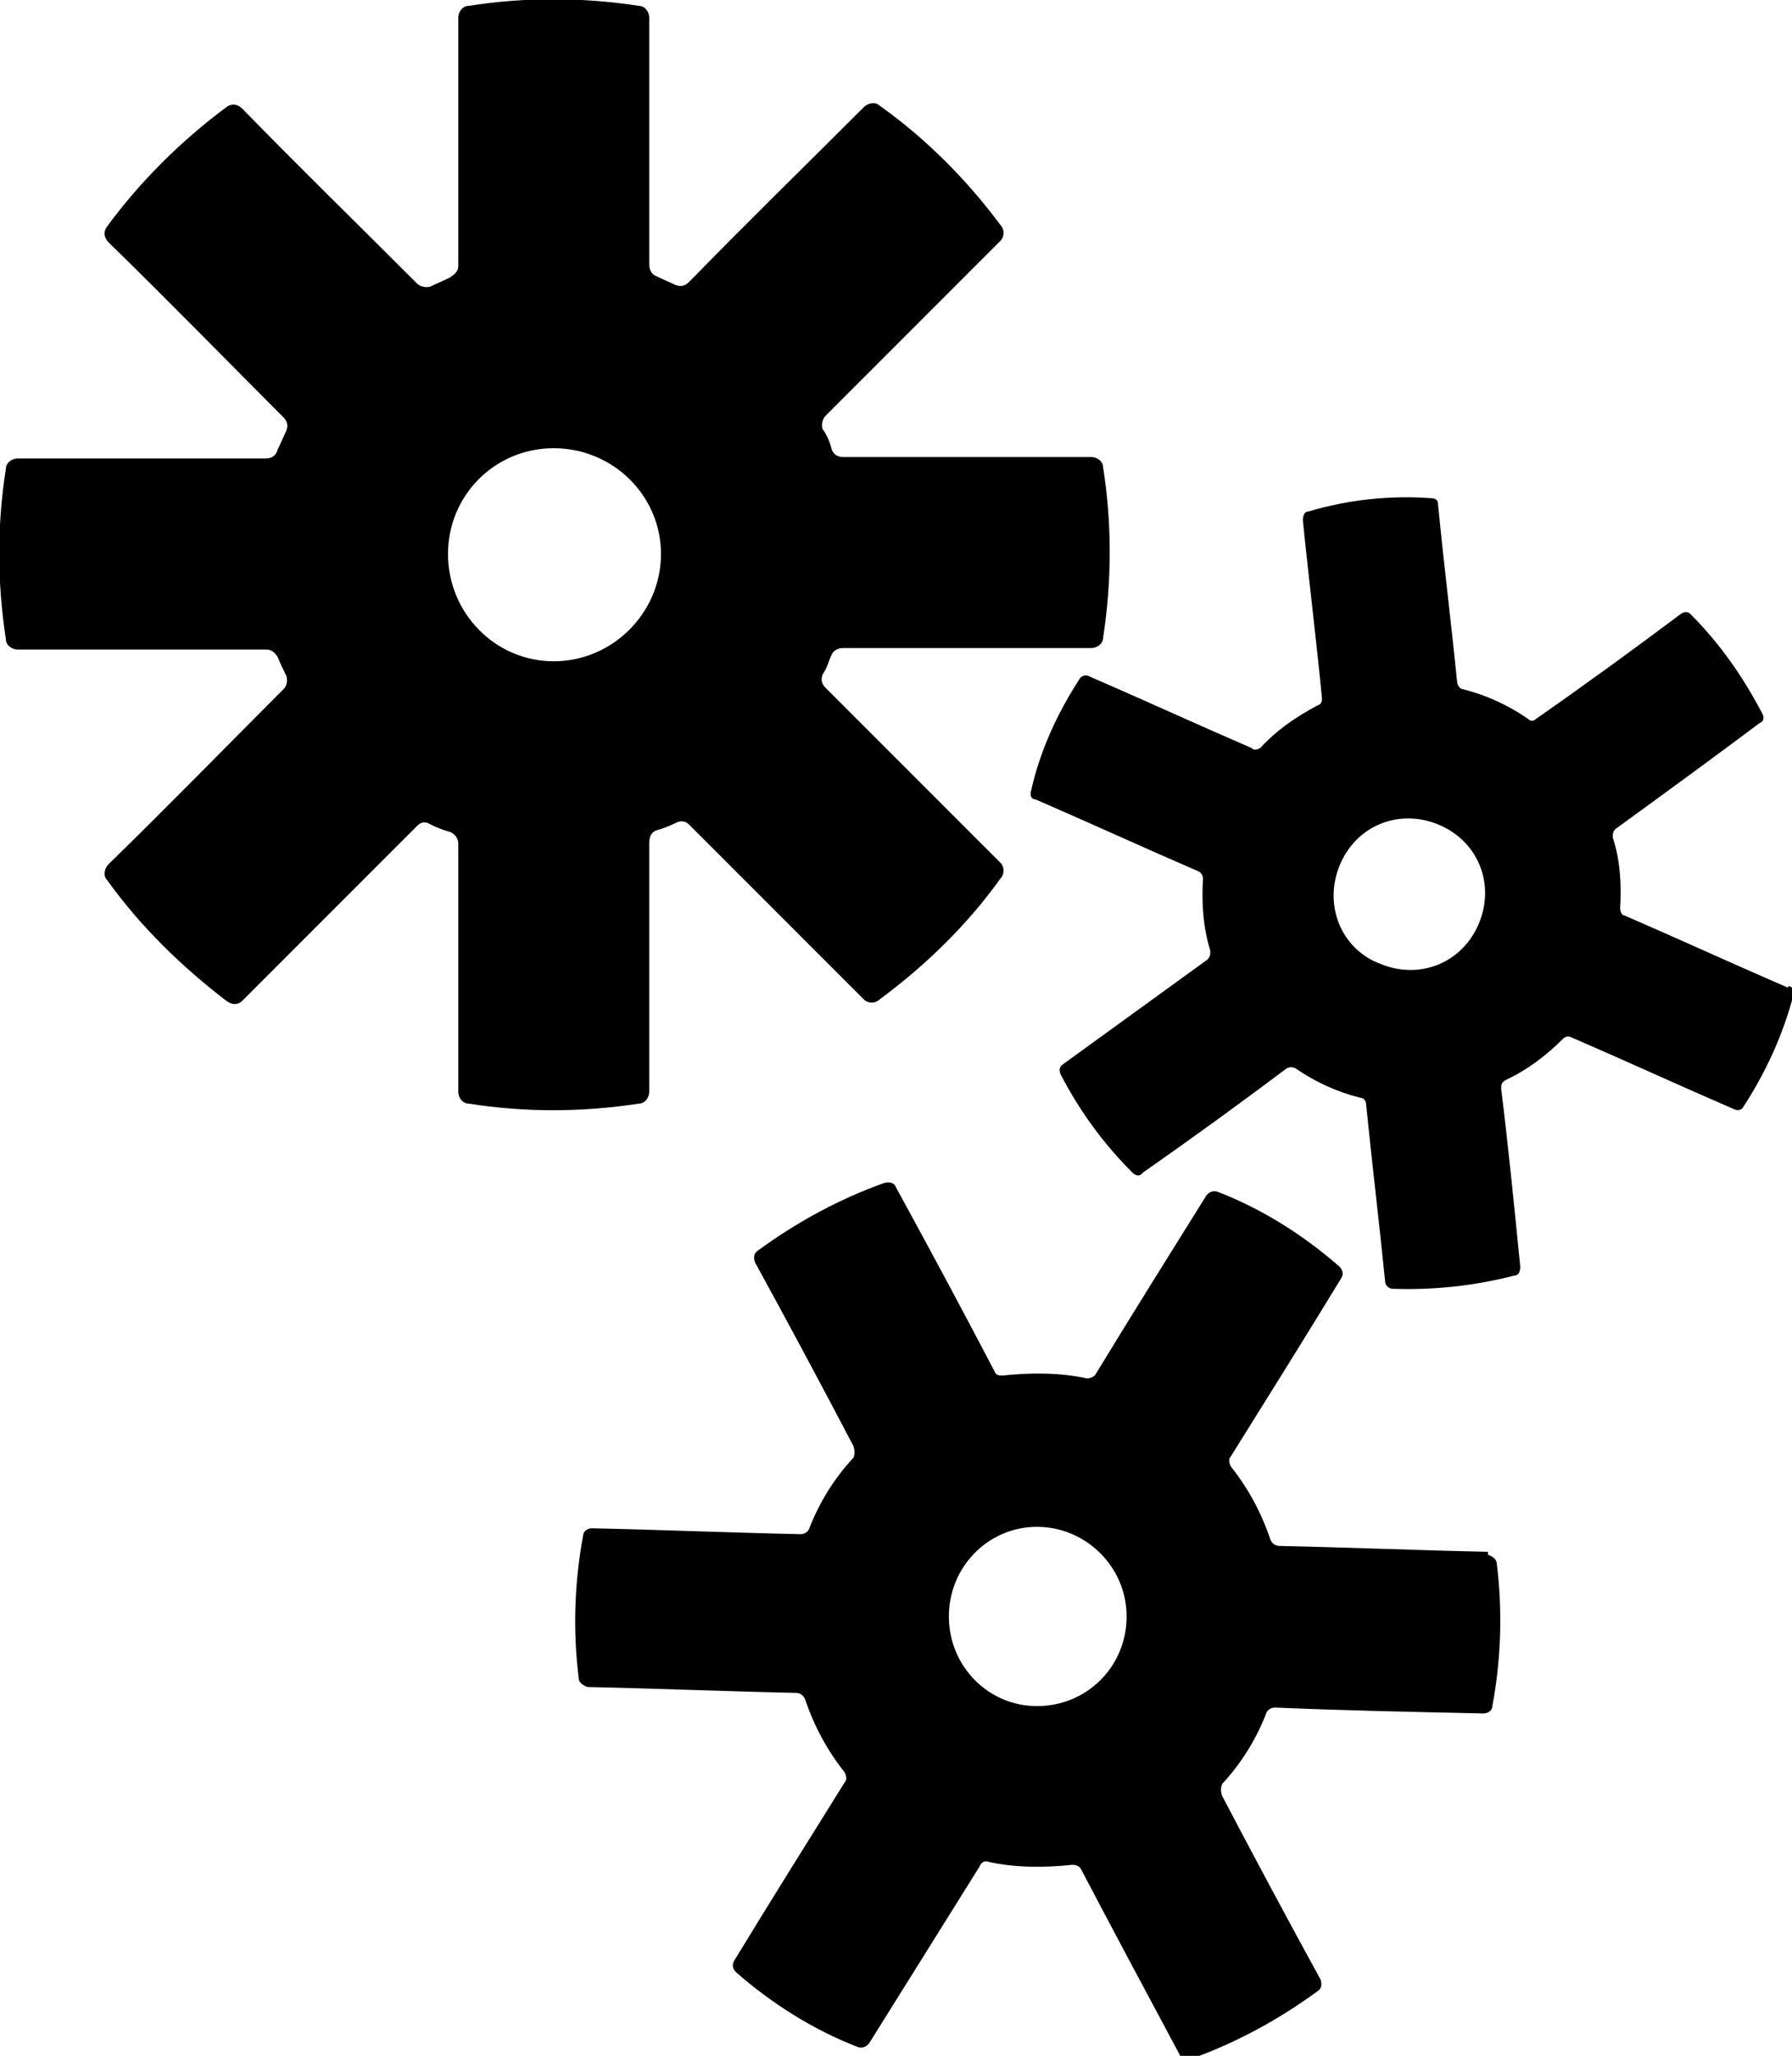
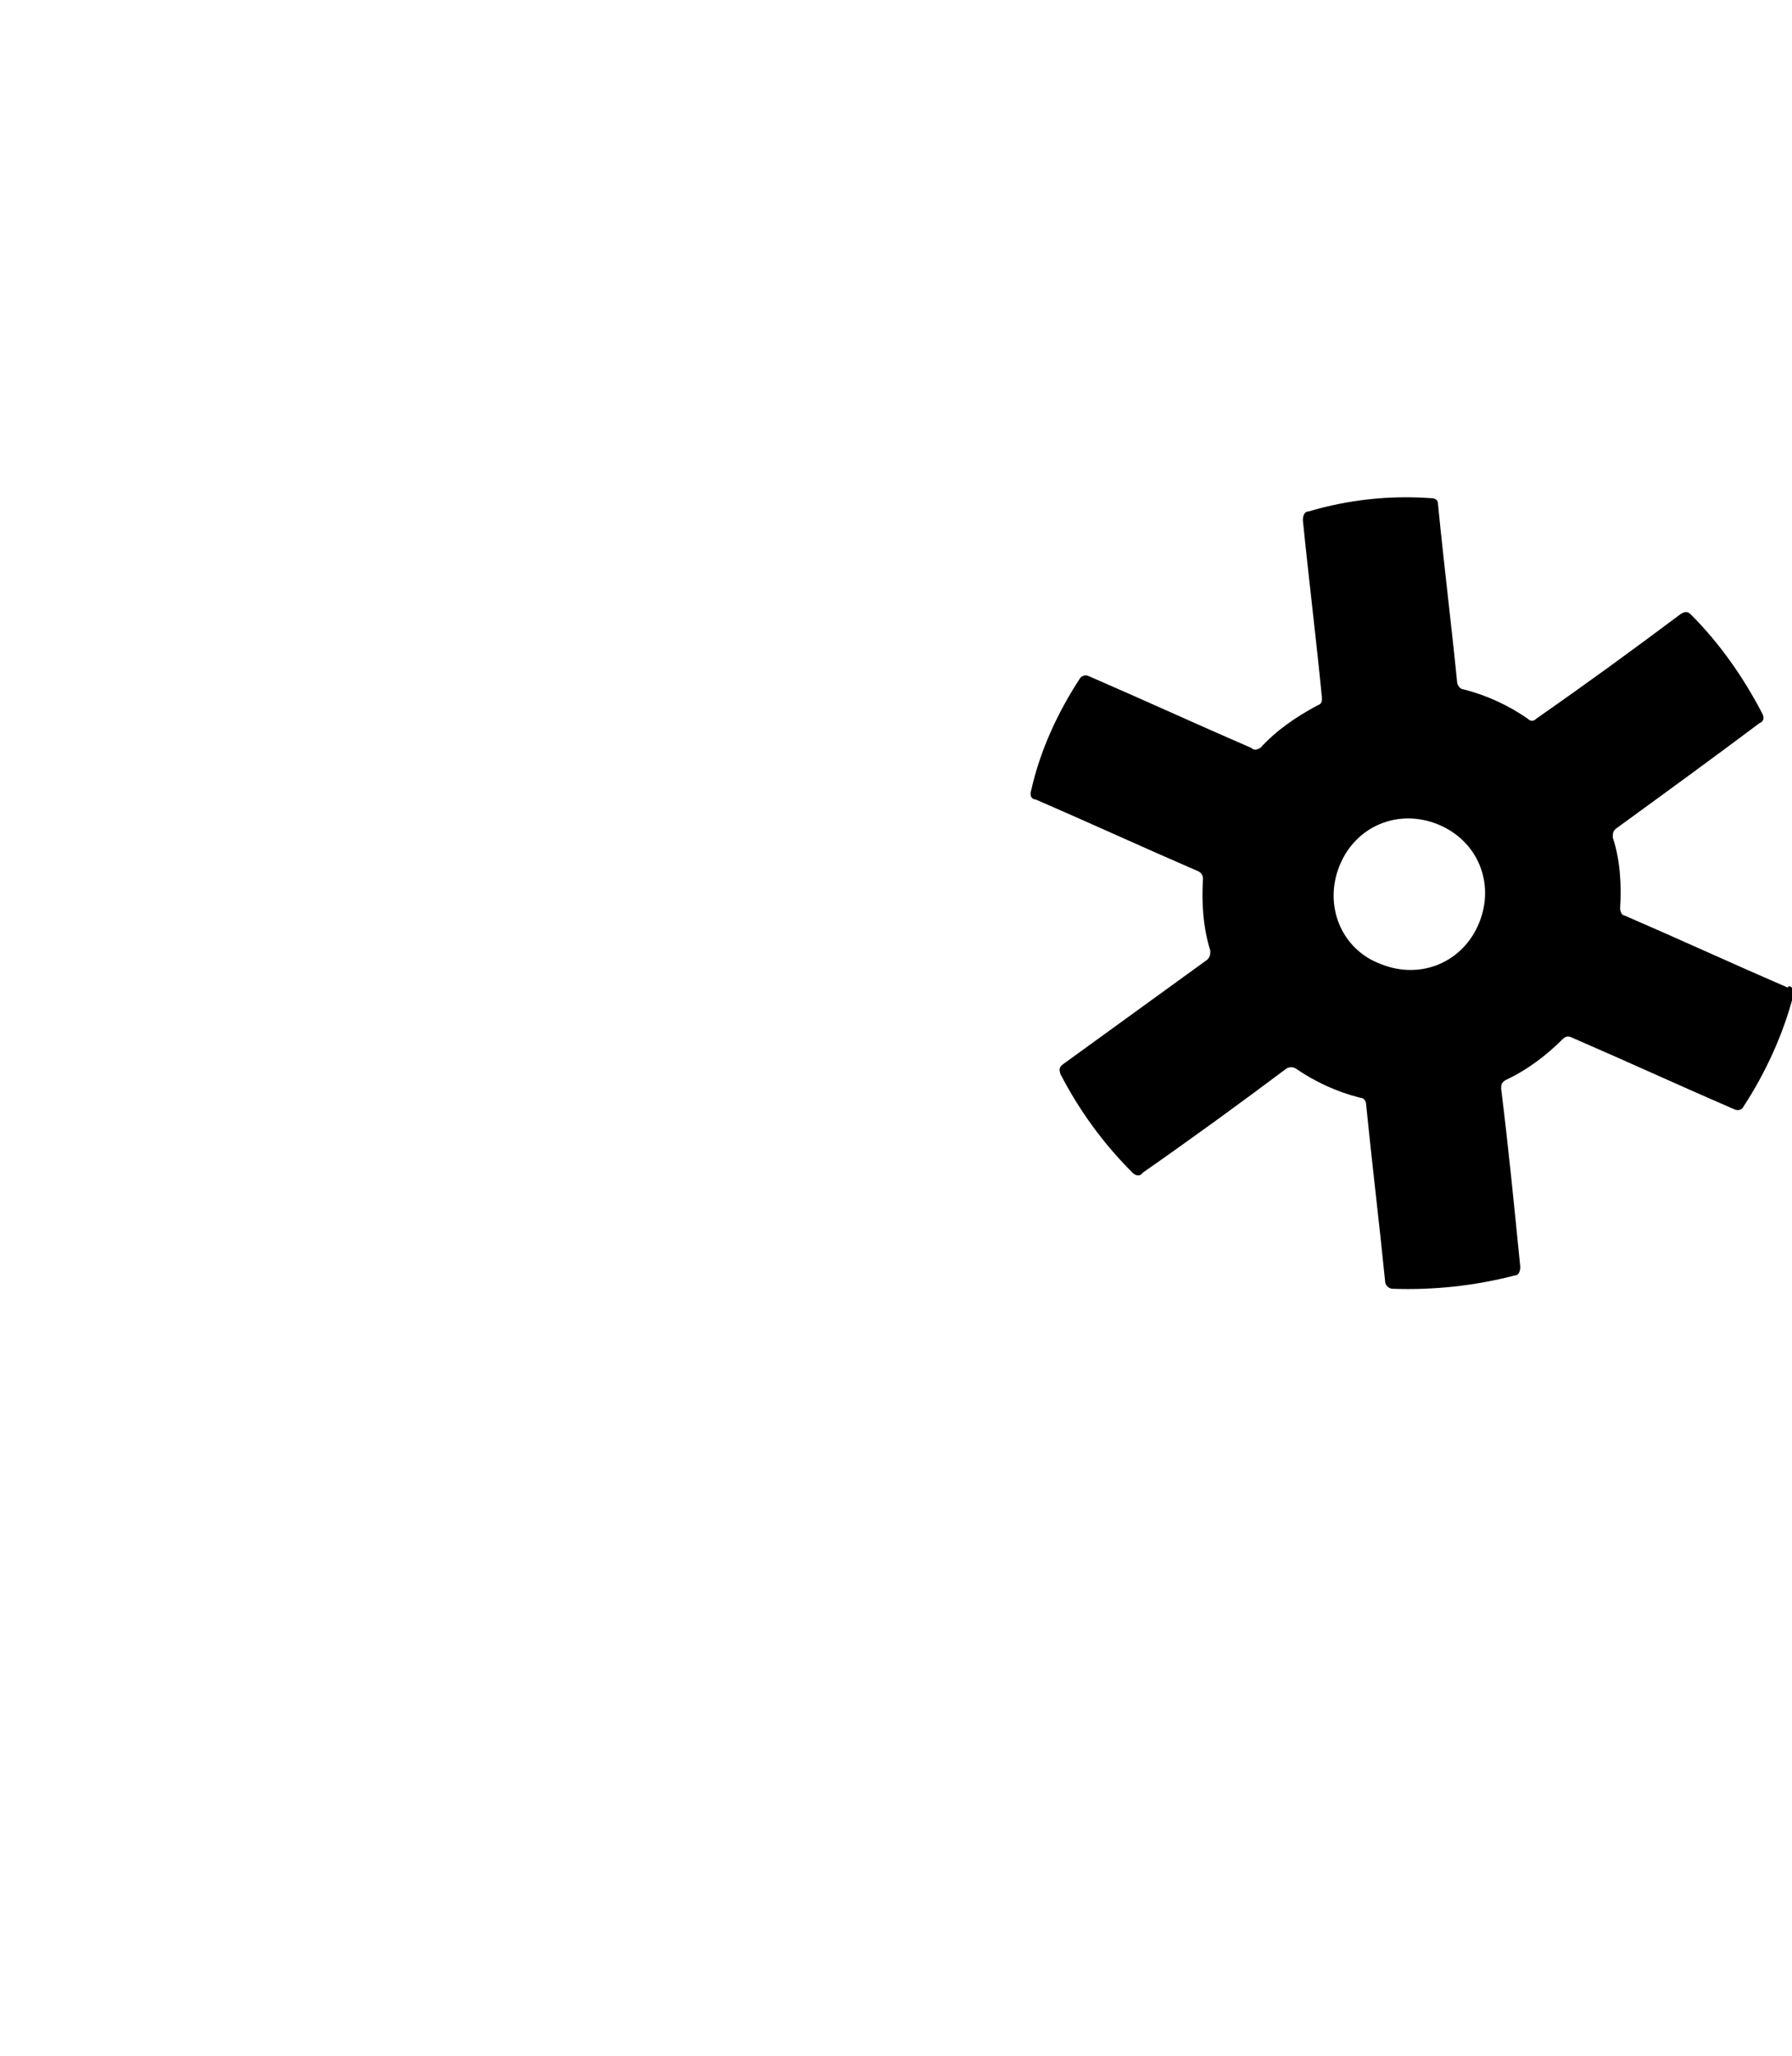
<svg xmlns="http://www.w3.org/2000/svg" id="Capa_1" viewBox="0 0 122 139.9">
  <path d="M100.7,62.8c-1.1,2.7-4,3.9-6.7,2.8-2.7-1-3.9-4-2.8-6.7,1.1-2.7,4-3.9,6.7-2.8,2.7,1.1,3.9,4,2.8,6.7M121.7,67.2c-3.7-1.6-7.4-3.3-11.1-4.9-.2,0-.3-.3-.3-.5.1-1.6,0-3.3-.5-4.8,0-.3,0-.4.2-.6,3.3-2.4,6.6-4.8,9.8-7.2.3-.1.3-.4.2-.6-1.3-2.5-2.9-4.8-4.9-6.8-.2-.2-.4-.2-.7,0-3.2,2.4-6.5,4.8-9.8,7.1-.2.2-.4.2-.6,0-1.3-.9-2.8-1.6-4.4-2-.2,0-.4-.3-.4-.5-.4-4-.9-8-1.3-12.1,0-.3-.2-.4-.5-.4-2.8-.2-5.6.1-8.3.9-.3,0-.4.3-.4.6.4,4,.9,8,1.3,12.1,0,.2,0,.4-.3.5-1.5.8-2.8,1.7-3.9,2.9-.2.1-.4.2-.6,0-3.7-1.6-7.4-3.3-11.1-4.9-.2-.1-.5,0-.6.2-1.5,2.3-2.7,4.9-3.3,7.6-.1.3,0,.6.3.6,3.7,1.6,7.4,3.3,11.1,4.9.2.1.3.3.3.5-.1,1.6,0,3.3.5,4.9,0,.2,0,.4-.2.6-3.3,2.4-6.5,4.7-9.8,7.1-.3.2-.3.4-.2.7,1.3,2.5,2.9,4.7,4.9,6.7.2.2.5.3.7,0,3.3-2.3,6.6-4.7,9.8-7.1.2-.1.4-.1.6,0,1.3.9,2.8,1.6,4.4,2,.3,0,.4.3.4.4.4,4,.9,8.1,1.3,12.1,0,.3.3.5.5.5,2.8.1,5.6-.2,8.3-.9.3,0,.4-.3.4-.6-.4-4-.8-8.1-1.3-12.1,0-.3,0-.4.3-.6,1.5-.7,2.8-1.7,3.9-2.8.2-.2.4-.2.6-.1,3.7,1.6,7.4,3.3,11.1,4.9.3.1.5,0,.6-.2,1.5-2.3,2.7-4.9,3.4-7.6,0-.3,0-.5-.3-.6" />
-   <path d="M70.6,116.1c-3.3,0-6-2.7-6-6.1s2.7-6.1,6-6.1,6.1,2.7,6.1,6.1-2.7,6.1-6.1,6.1M101.3,105.6c-4.7-.1-9.5-.3-14.2-.4-.3,0-.5-.2-.6-.4-.6-1.8-1.5-3.5-2.7-5-.1-.2-.2-.5,0-.7,2.5-4,5-8,7.5-12.1.2-.3.1-.6-.1-.8-2.4-2.1-5.2-3.9-8.3-5.1-.3-.1-.6,0-.8.3-2.5,4-5,8-7.5,12.1-.1.2-.4.3-.6.3-1.8-.4-3.8-.4-5.7-.2-.3,0-.5,0-.6-.3-2.2-4.2-4.4-8.3-6.7-12.5-.1-.3-.4-.4-.8-.3-3.1,1.1-6,2.7-8.6,4.6-.3.2-.3.5-.2.8,2.3,4.2,4.5,8.3,6.7,12.5.1.3.1.6,0,.8-1.3,1.4-2.3,3-3,4.8-.1.3-.4.4-.6.4-4.7-.1-9.5-.3-14.2-.4-.3,0-.6.2-.6.5-.6,3.2-.7,6.5-.3,9.7,0,.3.3.5.6.6,4.7.1,9.5.3,14.2.4.3,0,.5.2.6.4.6,1.8,1.5,3.5,2.7,5,.1.2.2.5,0,.7-2.5,4-5,8-7.5,12.1-.2.3-.1.6.1.8,2.4,2.1,5.2,3.9,8.3,5.1.3.1.6,0,.8-.3,2.5-4,5-8,7.5-12,.1-.3.4-.4.6-.3,1.8.4,3.8.4,5.7.2.3,0,.5.1.6.3,2.2,4.2,4.4,8.3,6.7,12.6.1.3.4.4.8.3,3.1-1.1,6-2.7,8.6-4.6.3-.2.3-.5.2-.8-2.3-4.2-4.5-8.3-6.7-12.5-.1-.3-.1-.5,0-.8,1.3-1.4,2.3-3,3-4.8.1-.3.4-.4.6-.4,4.7.2,9.5.3,14.2.4.3,0,.6-.2.6-.5.6-3.2.7-6.5.3-9.7,0-.3-.3-.5-.6-.6" />
-   <path d="M37.7,45c-4,0-7.2-3.3-7.2-7.3s3.2-7.2,7.2-7.2,7.3,3.2,7.3,7.2-3.3,7.3-7.3,7.3M44.2,74.2v-16.9c0-.4.2-.7.5-.8.4-.1.9-.3,1.3-.5.4-.2.7-.1.9.1,4,4,8,8,11.9,11.9.3.3.8.3,1.1,0,3.1-2.3,5.9-5,8.2-8.2.3-.3.3-.8,0-1.1-4-4-8-8-11.9-11.9-.3-.3-.3-.6-.2-.9.3-.4.4-.9.6-1.3.1-.3.4-.5.8-.5h16.9c.4,0,.8-.3.8-.7.6-3.9.6-7.8,0-11.6,0-.4-.4-.7-.8-.7h-16.9c-.4,0-.7-.2-.8-.6-.1-.4-.3-.9-.6-1.3-.1-.3,0-.7.2-.9,4-4,8-8,11.9-11.9.3-.3.3-.8,0-1.1-2.3-3.1-5.1-5.9-8.2-8.1-.3-.3-.8-.2-1.1.1-4,4-8,7.9-11.9,11.9-.3.3-.6.3-.9.2-.4-.2-.9-.4-1.3-.6-.3-.1-.5-.4-.5-.8V1.2c0-.4-.3-.8-.7-.8-3.9-.6-7.8-.6-11.6,0-.4,0-.7.4-.7.8v16.9c0,.4-.3.6-.6.8-.4.2-.9.4-1.3.6-.3.1-.7,0-.9-.2-4-4-8-7.9-11.9-11.9-.3-.3-.7-.4-1.1-.1-3.1,2.3-5.9,5.1-8.1,8.1-.3.4-.2.8.1,1.1,4,3.9,7.9,7.9,11.9,11.9.3.3.3.6.2.9-.2.4-.4.9-.6,1.3-.1.4-.4.6-.8.6H1.2c-.4,0-.8.3-.8.7-.6,3.8-.6,7.7,0,11.6,0,.4.4.7.8.7h16.9c.4,0,.6.2.8.5.2.5.4.9.6,1.3.1.4,0,.7-.2.9-4,4-7.9,8-11.9,11.9-.3.3-.4.8-.1,1.1,2.3,3.2,5.1,5.9,8.1,8.2.4.3.8.3,1.1,0,4-4,8-8,11.9-11.9.3-.3.6-.3.9-.1.4.2.9.4,1.3.5.3.1.6.4.6.8v16.9c0,.4.3.8.7.8,3.8.6,7.7.6,11.6,0,.4,0,.7-.4.7-.8" />
</svg>